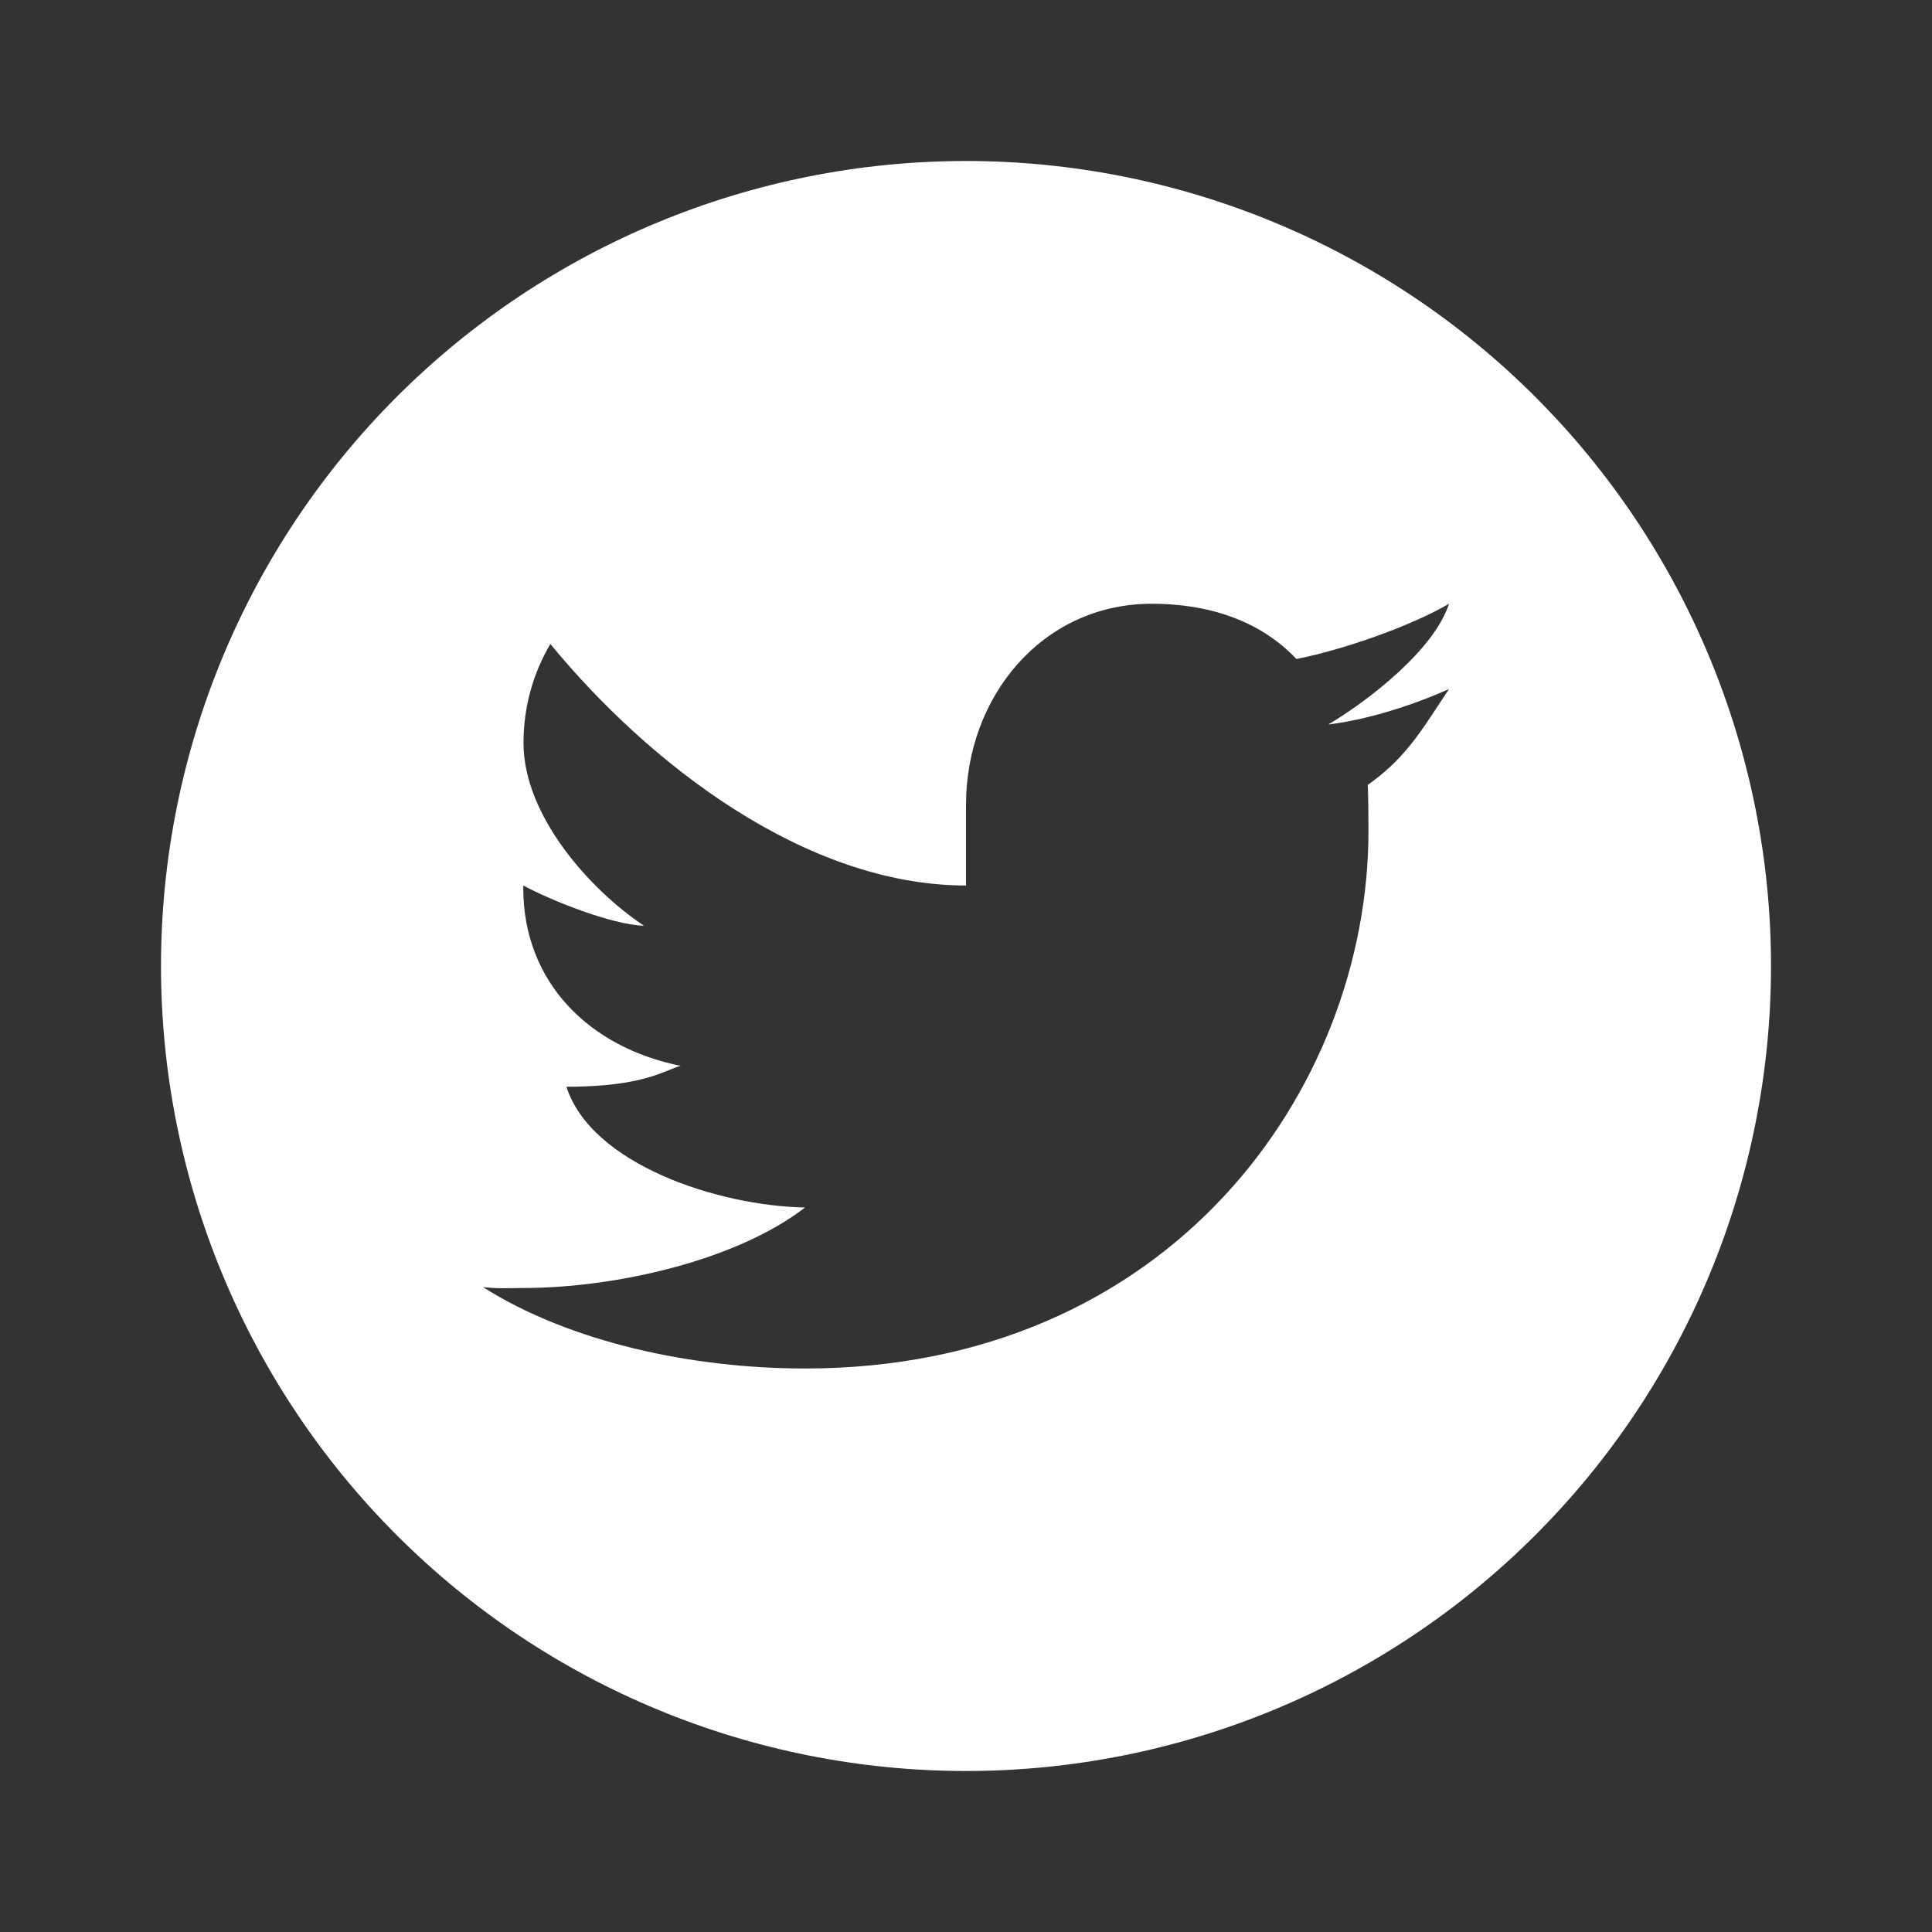
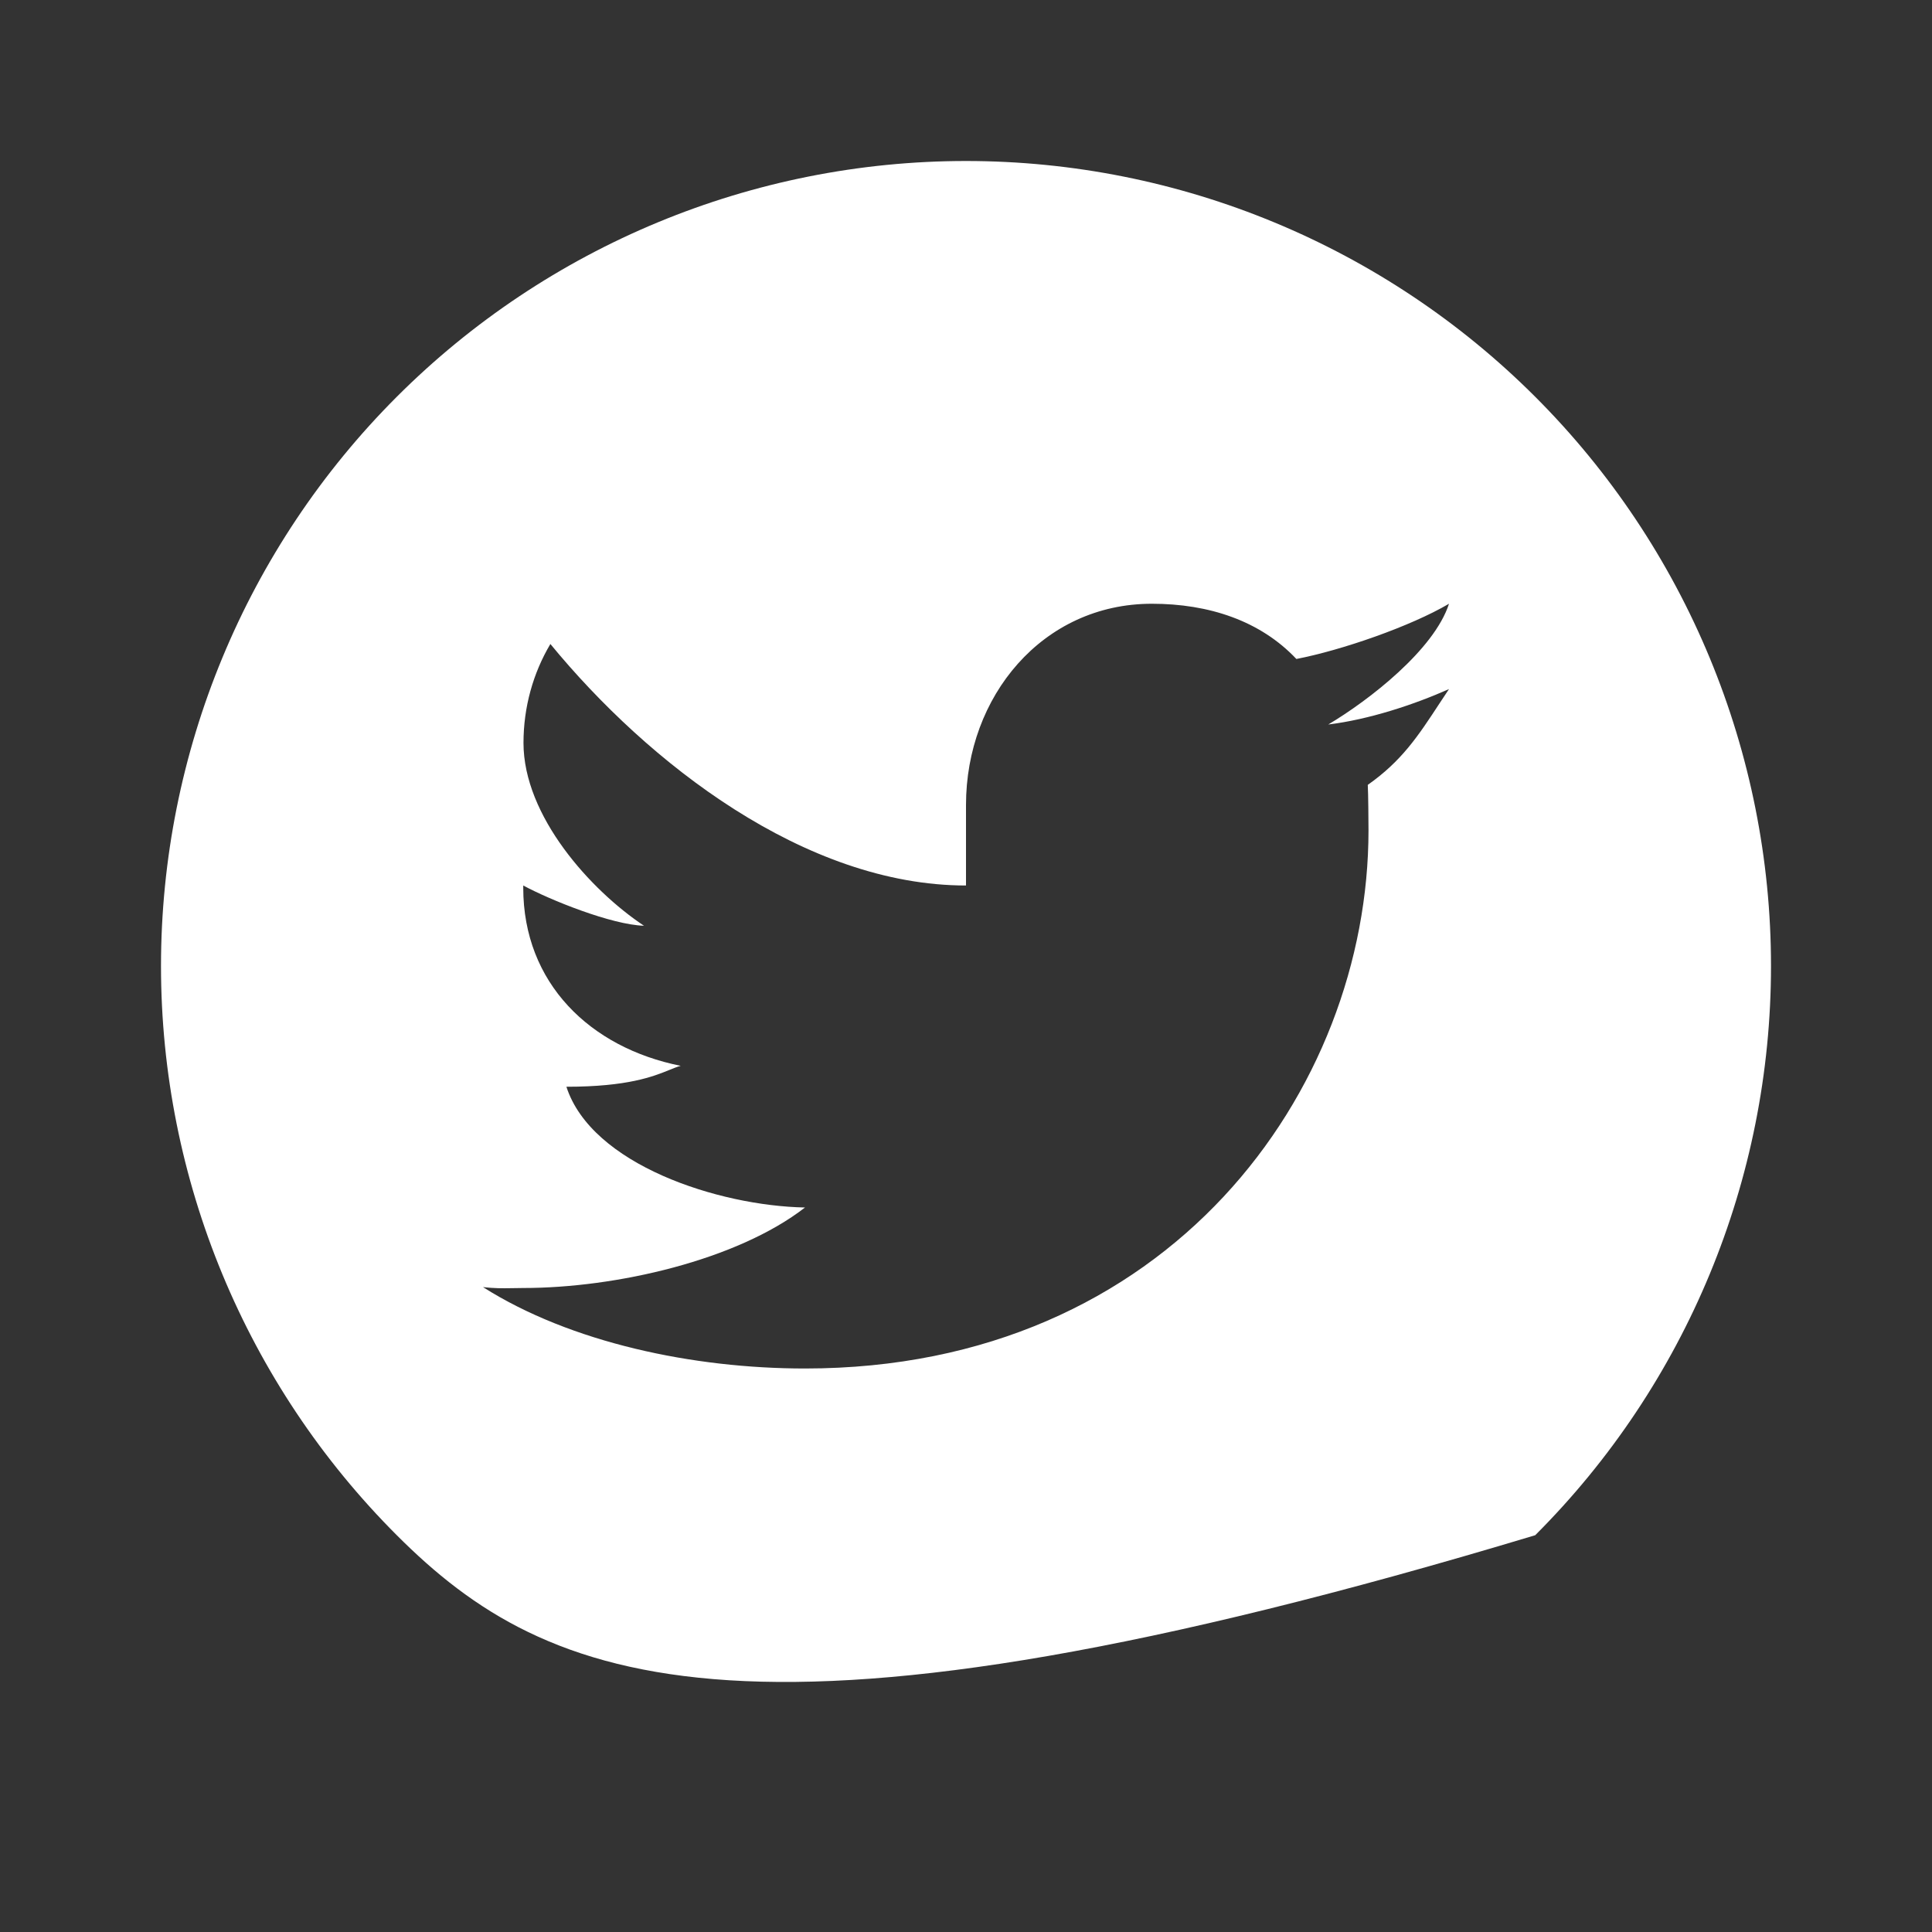
<svg xmlns="http://www.w3.org/2000/svg" width="24" height="24" viewBox="0 0 24 24" fill="none">
  <rect x="0" y="0" width="24" height="24" fill="#333333" stroke="none" />
-   <path fill-rule="evenodd" clip-rule="evenodd" d="M4.929 4.929C6.804 3.054 9.348 2 12 2C14.652 2 17.196 3.054 19.071 4.929C20.947 6.804 22 9.348 22 12C22 14.652 20.947 17.196 19.071 19.071C17.196 20.947 14.652 22 12 22C9.348 22 6.804 20.947 4.929 19.071C3.054 17.196 2 14.652 2 12C2 9.348 3.054 6.804 4.929 4.929ZM16.5 9C17.001 8.939 17.559 8.756 18 8.56C17.958 8.624 17.917 8.685 17.878 8.744C17.616 9.144 17.413 9.453 16.991 9.75C16.997 9.854 17 10.209 17 10.315C17 13.541 14.529 17 10 17C8.61 17 7.089 16.679 6 15.989C6.142 16.005 6.238 16.004 6.358 16.002C6.401 16.001 6.447 16 6.5 16C7.654 16 9.157 15.654 10 15C8.923 14.979 7.349 14.468 7.036 13.5C7.8 13.5 8.116 13.372 8.316 13.291C8.369 13.27 8.413 13.251 8.456 13.24C7.331 13.016 6.5 12.212 6.5 11.029V11C6.833 11.18 7.597 11.488 8 11.5C7.339 11.061 6.503 10.138 6.503 9.229C6.503 8.783 6.623 8.361 6.837 8C8.05 9.477 10 11 12 11V10C12 8.653 12.949 7.5 14.309 7.5C15.017 7.5 15.656 7.711 16.104 8.186C16.665 8.078 17.525 7.78 18 7.5C17.817 8.069 17.009 8.698 16.5 9Z" fill="white" />
+   <path fill-rule="evenodd" clip-rule="evenodd" d="M4.929 4.929C6.804 3.054 9.348 2 12 2C14.652 2 17.196 3.054 19.071 4.929C20.947 6.804 22 9.348 22 12C22 14.652 20.947 17.196 19.071 19.071C9.348 22 6.804 20.947 4.929 19.071C3.054 17.196 2 14.652 2 12C2 9.348 3.054 6.804 4.929 4.929ZM16.5 9C17.001 8.939 17.559 8.756 18 8.56C17.958 8.624 17.917 8.685 17.878 8.744C17.616 9.144 17.413 9.453 16.991 9.75C16.997 9.854 17 10.209 17 10.315C17 13.541 14.529 17 10 17C8.61 17 7.089 16.679 6 15.989C6.142 16.005 6.238 16.004 6.358 16.002C6.401 16.001 6.447 16 6.5 16C7.654 16 9.157 15.654 10 15C8.923 14.979 7.349 14.468 7.036 13.5C7.8 13.5 8.116 13.372 8.316 13.291C8.369 13.27 8.413 13.251 8.456 13.24C7.331 13.016 6.5 12.212 6.5 11.029V11C6.833 11.18 7.597 11.488 8 11.5C7.339 11.061 6.503 10.138 6.503 9.229C6.503 8.783 6.623 8.361 6.837 8C8.05 9.477 10 11 12 11V10C12 8.653 12.949 7.5 14.309 7.5C15.017 7.5 15.656 7.711 16.104 8.186C16.665 8.078 17.525 7.78 18 7.5C17.817 8.069 17.009 8.698 16.5 9Z" fill="white" />
</svg>